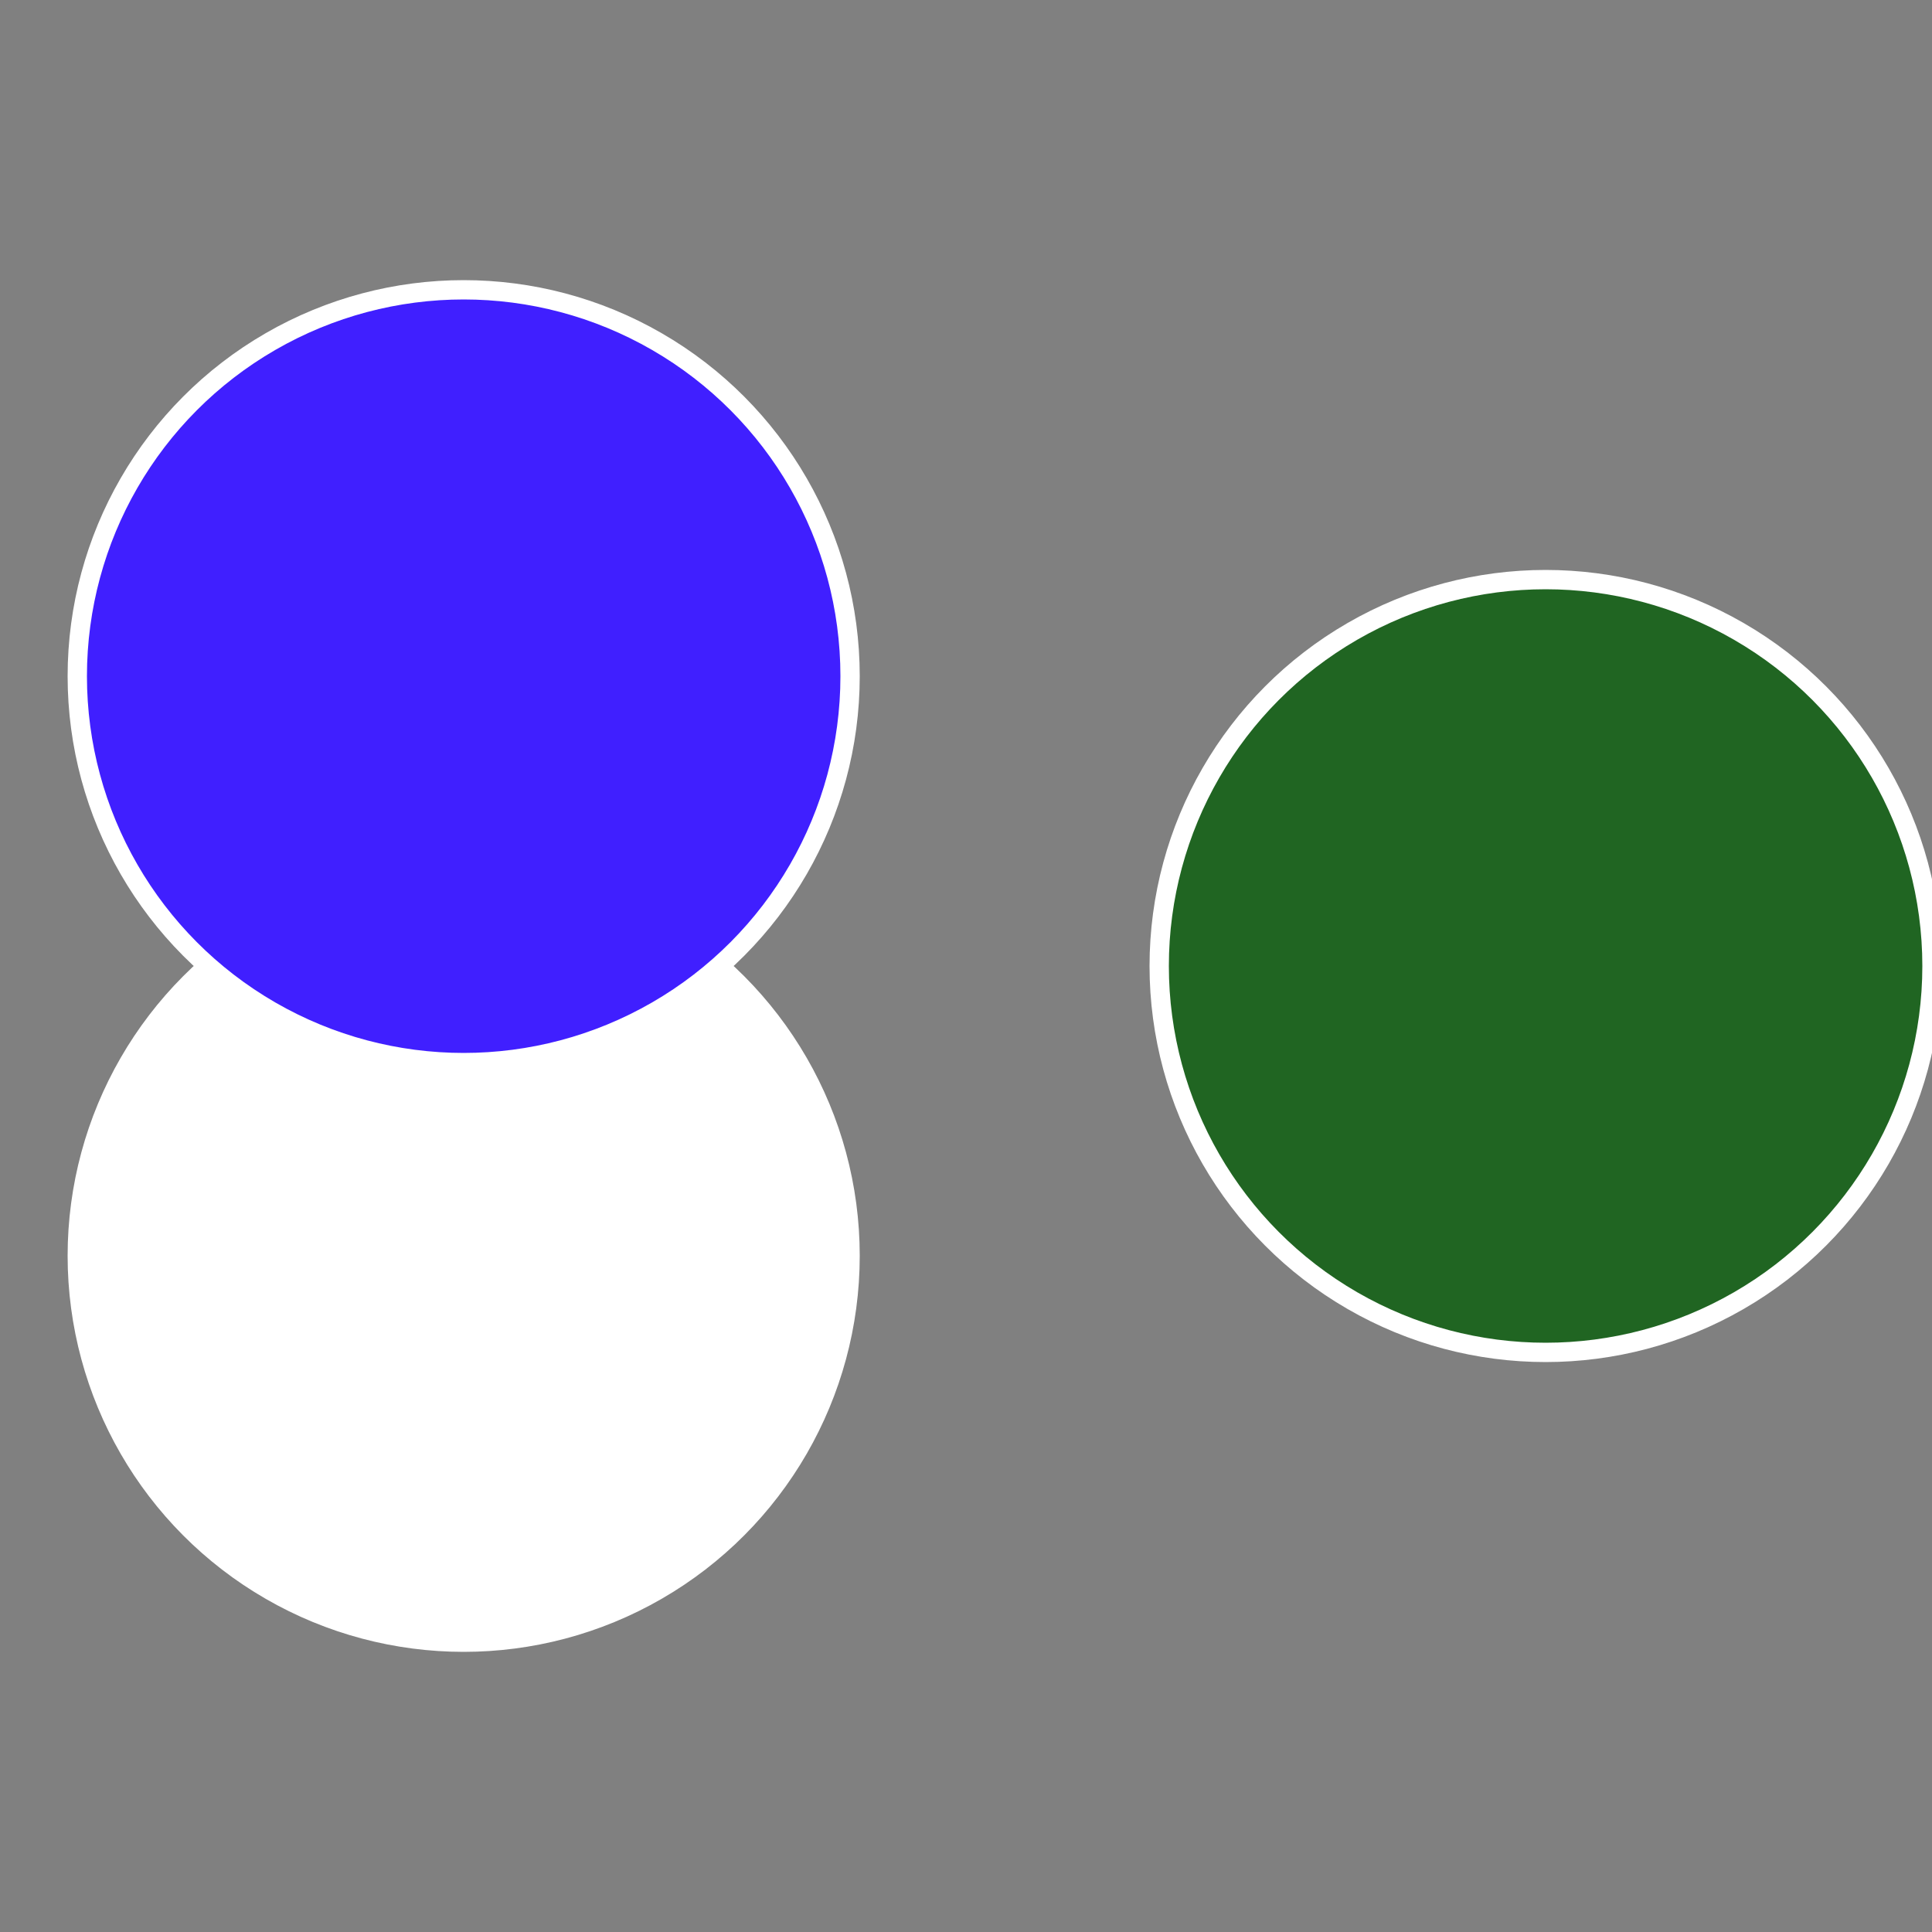
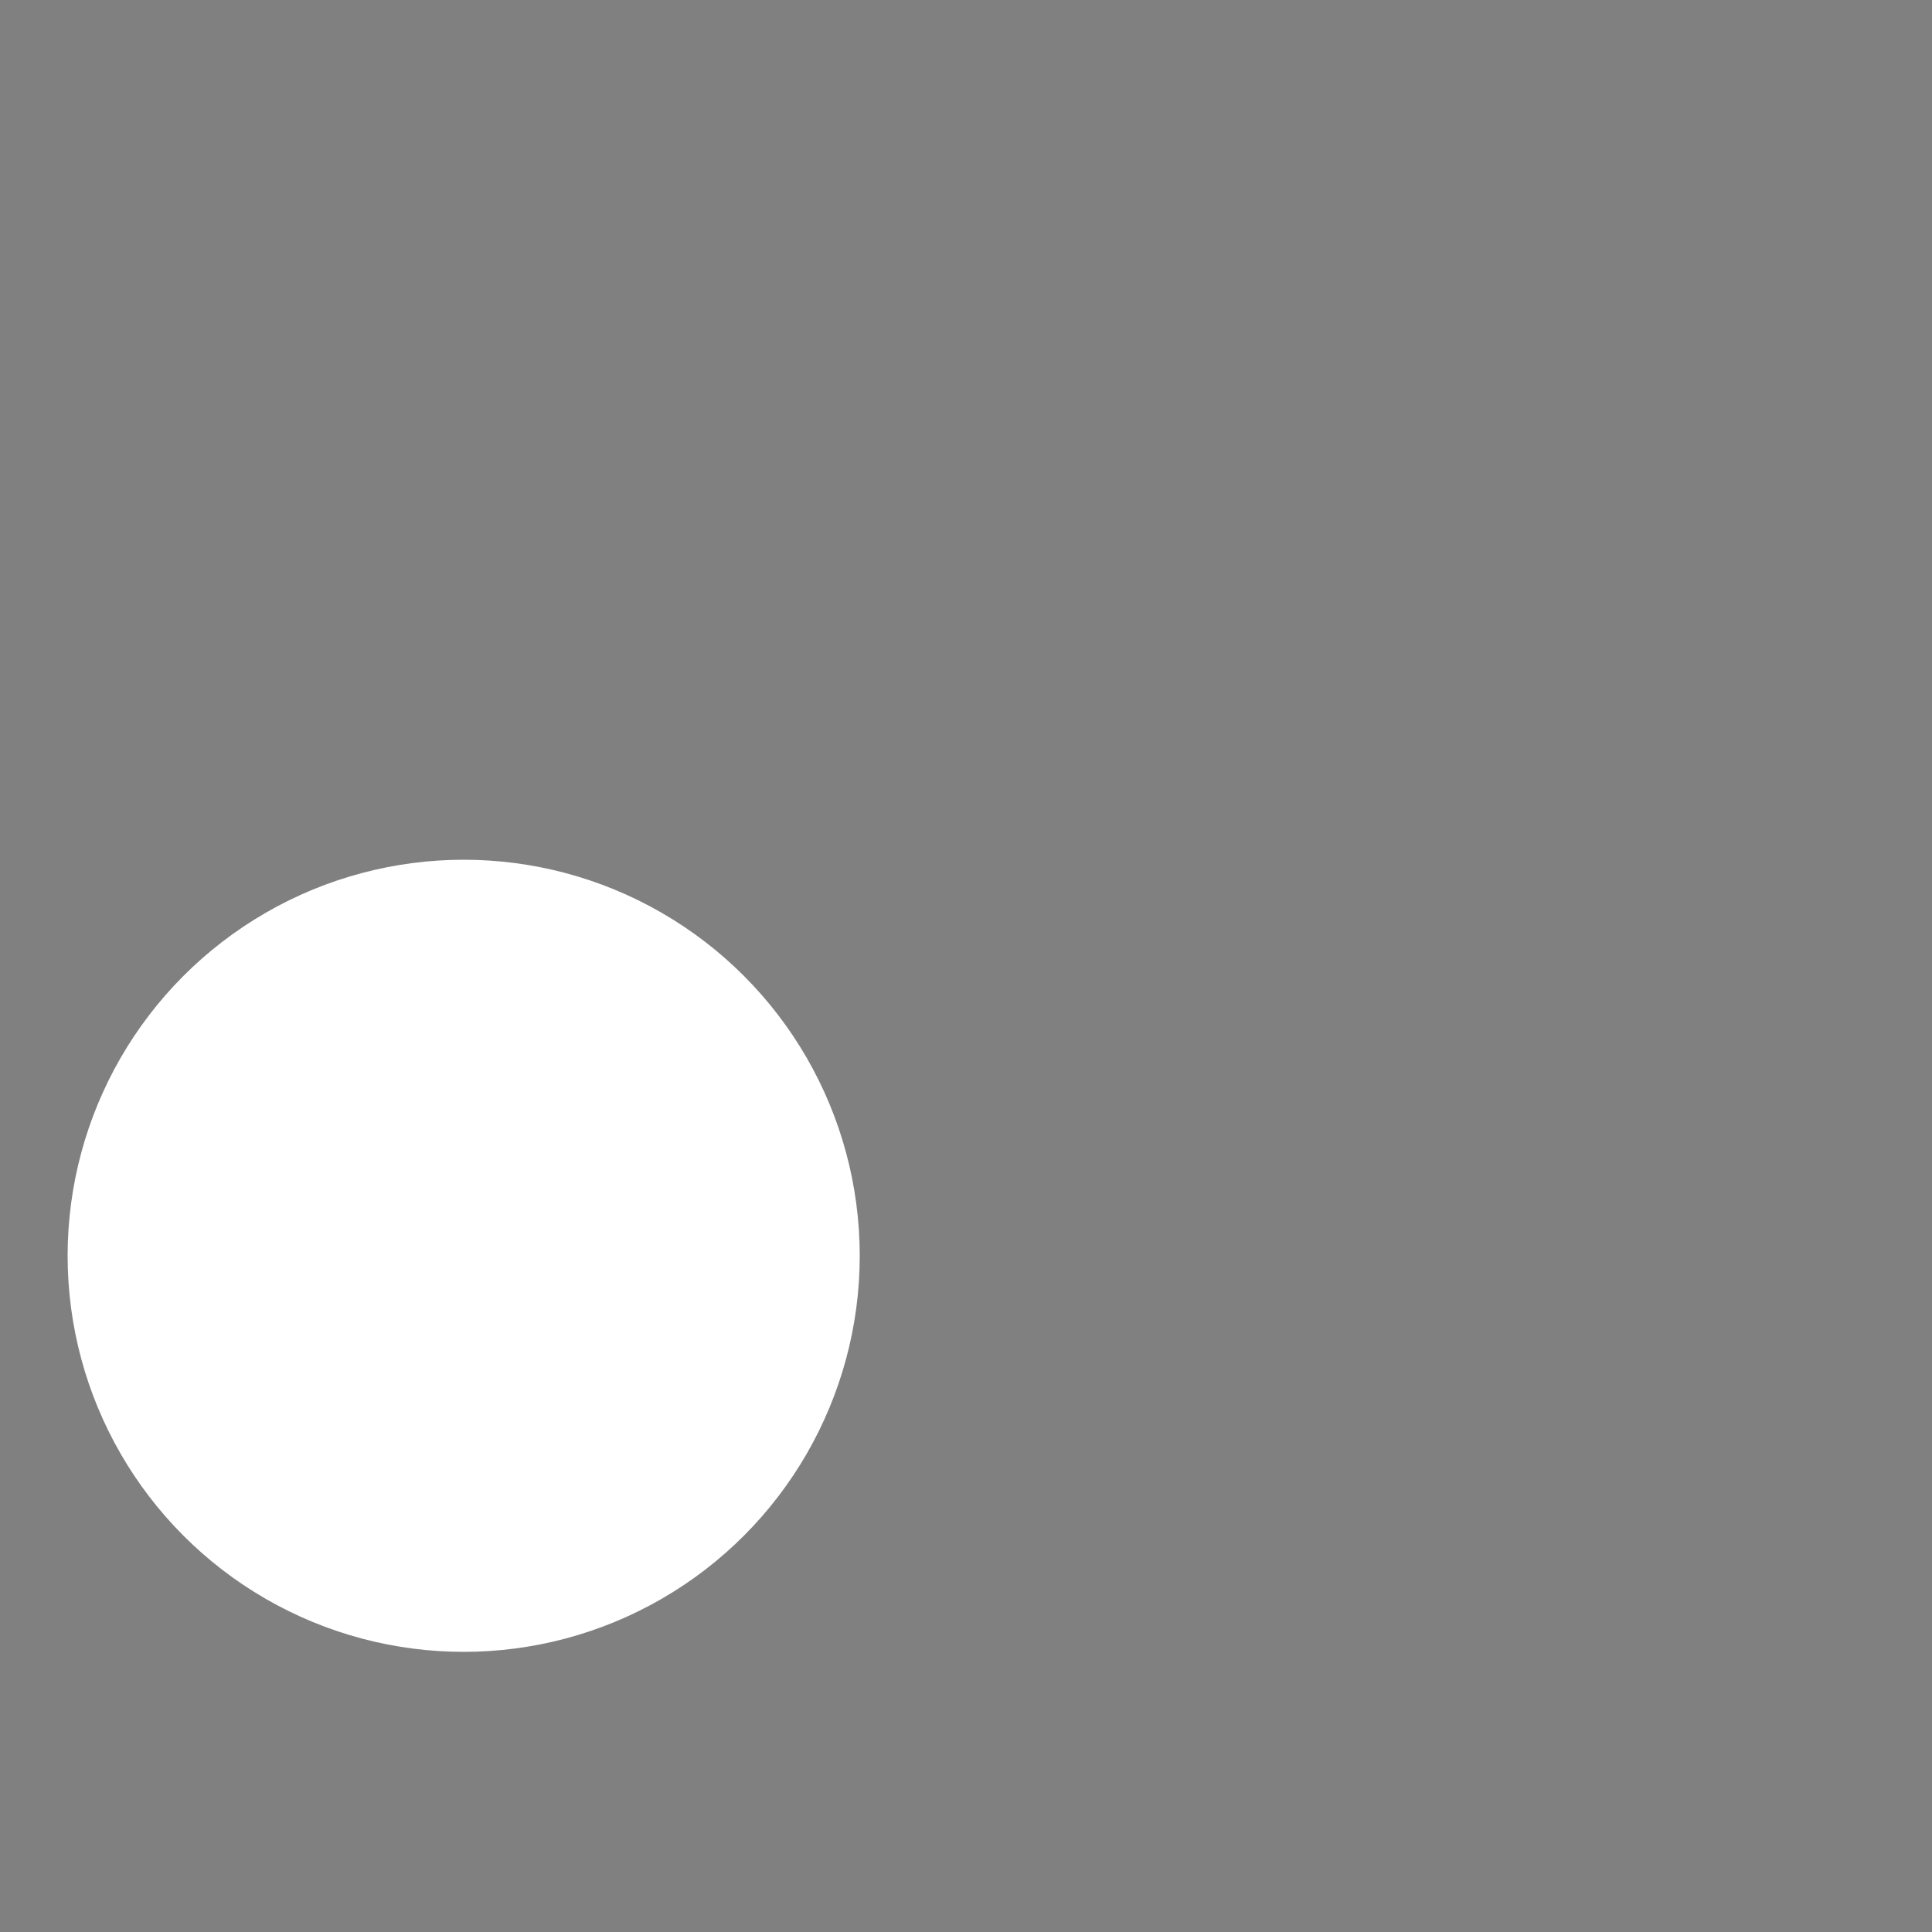
<svg xmlns="http://www.w3.org/2000/svg" width="500" height="500" viewBox="-1 -1 2 2">
  <rect x="-1" y="-1" width="2" height="2" fill="#808080" stroke="none" />
-   <circle cx="0.6" cy="0" r="0.4" fill="#206522fffffffffffffca8" stroke="#fff" stroke-width="1%" />
  <circle cx="-0.52" cy="0.3" r="0.4" fill="#fffffffffffffca8fffffffffffffdc9522" stroke="#fff" stroke-width="1%" />
-   <circle cx="-0.52" cy="-0.3" r="0.4" fill="#401fffffffffffffca8522" stroke="#fff" stroke-width="1%" />
</svg>